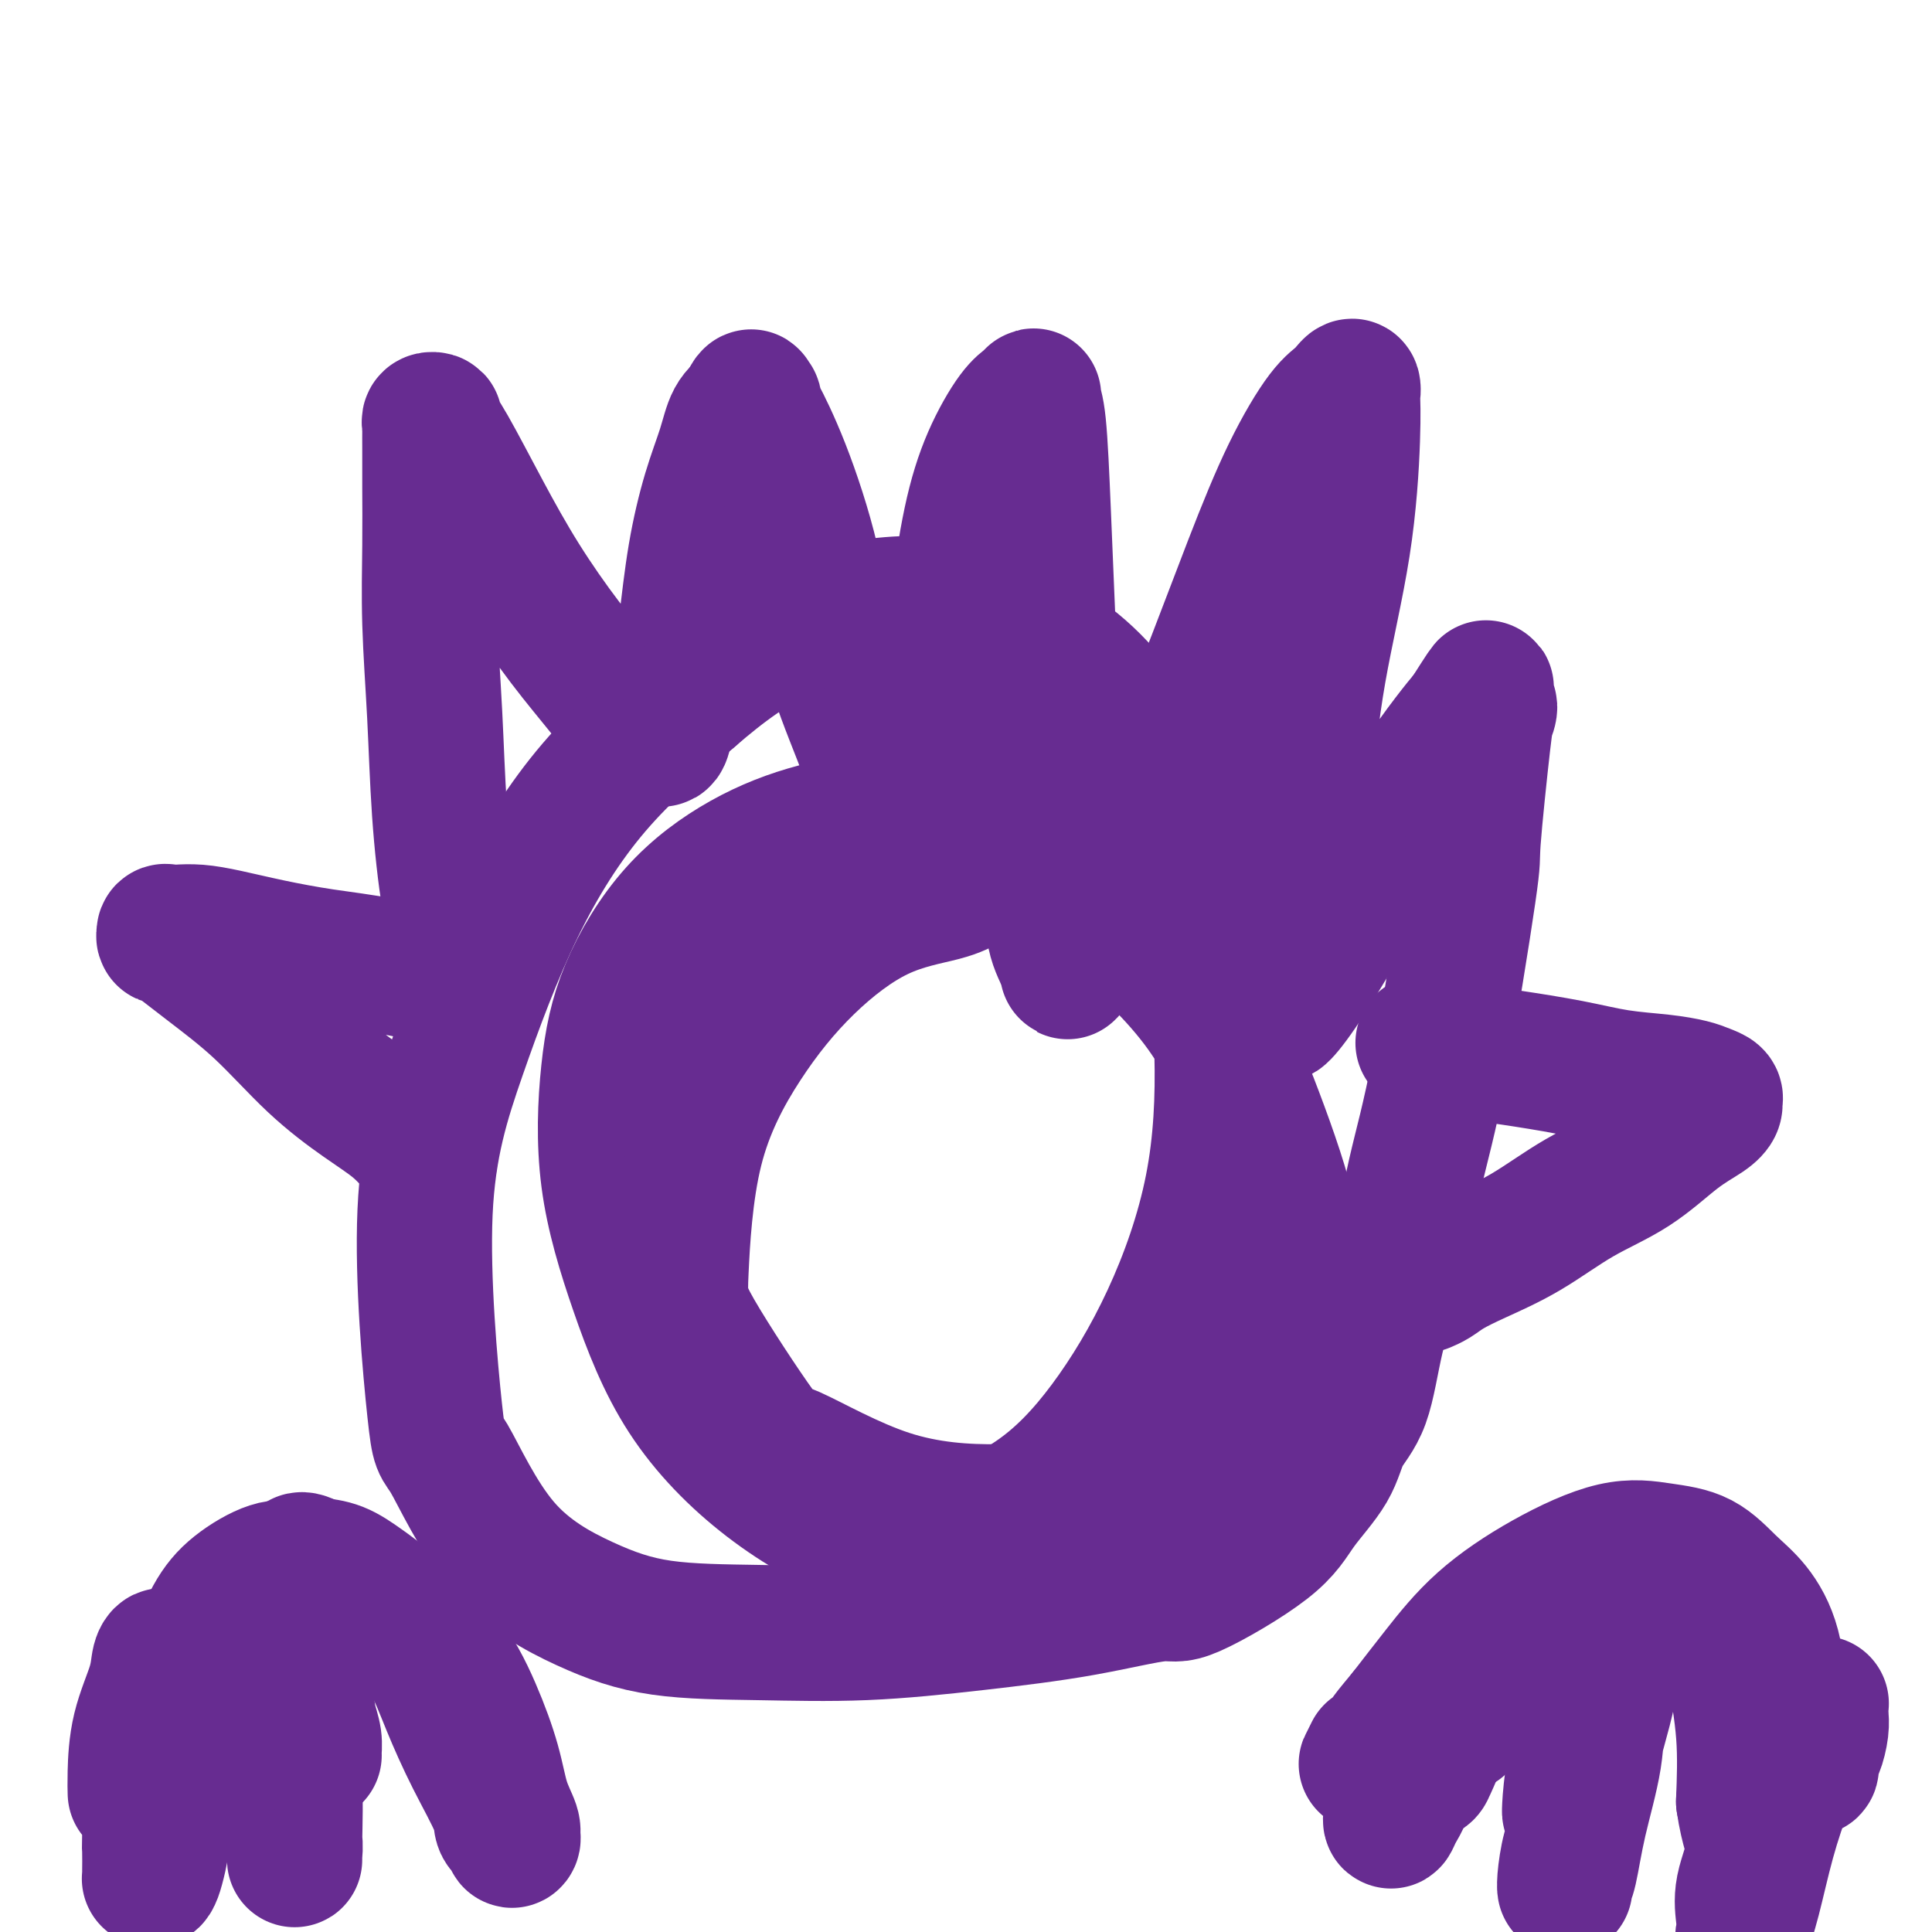
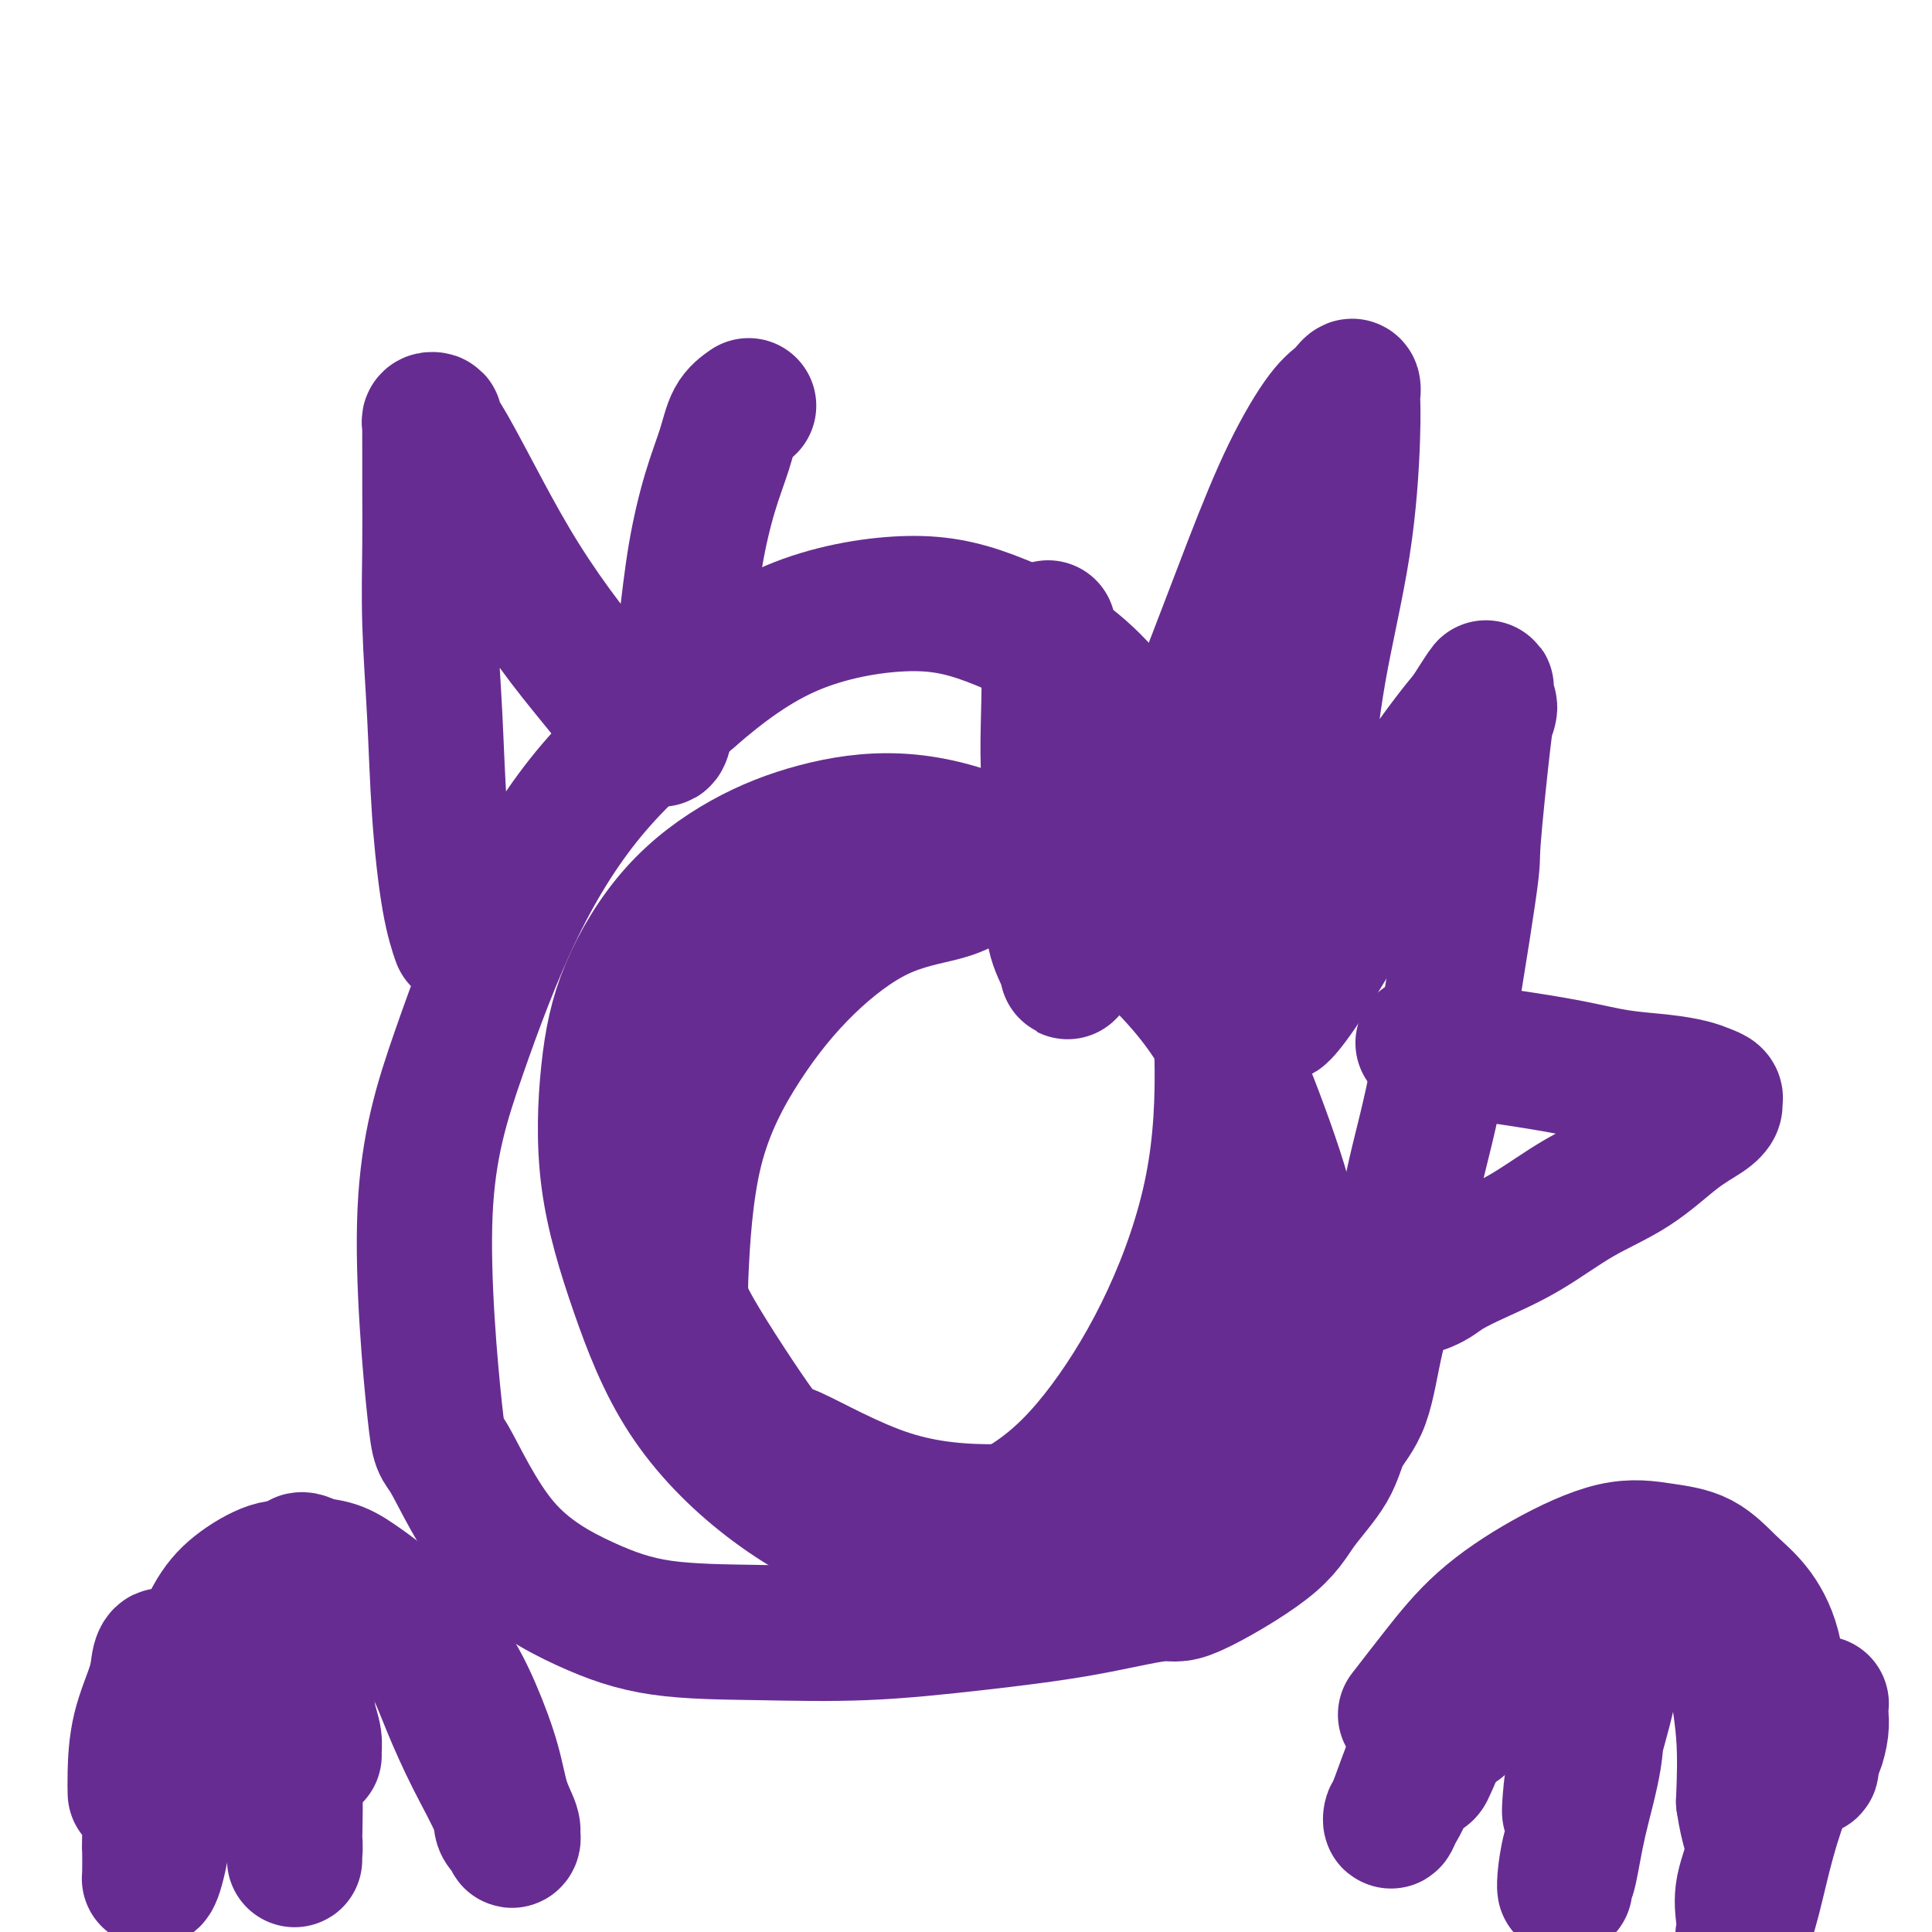
<svg xmlns="http://www.w3.org/2000/svg" viewBox="0 0 400 400" version="1.1">
  <g fill="none" stroke="#672C91" stroke-width="28" stroke-linecap="round" stroke-linejoin="round">
    <path d="M95,194c0.012,0.035 0.025,0.070 0,0c-0.025,-0.070 -0.086,-0.246 0,0c0.086,0.246 0.321,0.912 0,0c-0.321,-0.912 -1.196,-3.404 -2,-8c-0.804,-4.596 -1.536,-11.297 -2,-18c-0.464,-6.703 -0.660,-13.408 -1,-20c-0.340,-6.592 -0.823,-13.069 -1,-19c-0.177,-5.931 -0.047,-11.315 0,-16c0.047,-4.685 0.011,-8.671 0,-12c-0.011,-3.329 0.001,-6.003 0,-8c-0.001,-1.997 -0.016,-3.318 0,-4c0.016,-0.682 0.063,-0.724 0,-1c-0.063,-0.276 -0.235,-0.786 0,-1c0.235,-0.214 0.877,-0.132 1,0c0.123,0.132 -0.273,0.313 0,1c0.273,0.687 1.215,1.878 3,5c1.785,3.122 4.413,8.174 7,13c2.587,4.826 5.133,9.425 8,14c2.867,4.575 6.053,9.126 9,13c2.947,3.874 5.653,7.070 8,10c2.347,2.930 4.333,5.596 6,7c1.667,1.404 3.013,1.548 4,2c0.987,0.452 1.615,1.211 2,1c0.385,-0.211 0.529,-1.393 1,-3c0.471,-1.607 1.271,-3.639 2,-7c0.729,-3.361 1.388,-8.052 2,-13c0.612,-4.948 1.178,-10.155 2,-15c0.822,-4.845 1.901,-9.330 3,-13c1.099,-3.670 2.219,-6.527 3,-9c0.781,-2.473 1.223,-4.564 2,-6c0.777,-1.436 1.888,-2.218 3,-3" />
-     <path d="M155,84c1.177,-2.995 0.119,-1.484 0,-1c-0.119,0.484 0.702,-0.060 1,0c0.298,0.060 0.072,0.724 0,1c-0.072,0.276 0.009,0.165 1,2c0.991,1.835 2.890,5.618 5,11c2.110,5.382 4.431,12.364 6,19c1.569,6.636 2.387,12.925 4,19c1.613,6.075 4.019,11.936 6,17c1.981,5.064 3.535,9.332 5,13c1.465,3.668 2.841,6.735 4,9c1.159,2.265 2.100,3.726 3,5c0.900,1.274 1.758,2.359 2,3c0.242,0.641 -0.133,0.838 0,1c0.133,0.162 0.773,0.290 1,0c0.227,-0.290 0.042,-0.999 0,-1c-0.042,-0.001 0.060,0.704 0,-2c-0.060,-2.704 -0.282,-8.817 0,-15c0.282,-6.183 1.069,-12.437 2,-19c0.931,-6.563 2.007,-13.436 3,-20c0.993,-6.564 1.902,-12.821 3,-18c1.098,-5.179 2.384,-9.280 4,-13c1.616,-3.720 3.560,-7.058 5,-9c1.440,-1.942 2.375,-2.489 3,-3c0.625,-0.511 0.941,-0.985 1,-1c0.059,-0.015 -0.139,0.429 0,1c0.139,0.571 0.614,1.269 1,5c0.386,3.731 0.682,10.495 1,18c0.318,7.505 0.659,15.753 1,24" />
    <path d="M217,130c0.551,12.163 -0.073,19.070 0,26c0.073,6.930 0.842,13.881 1,20c0.158,6.119 -0.297,11.405 0,15c0.297,3.595 1.344,5.498 2,7c0.656,1.502 0.919,2.604 1,3c0.081,0.396 -0.021,0.085 1,-1c1.021,-1.085 3.166,-2.945 6,-8c2.834,-5.055 6.358,-13.304 10,-22c3.642,-8.696 7.402,-17.837 11,-27c3.598,-9.163 7.035,-18.346 10,-26c2.965,-7.654 5.460,-13.779 8,-19c2.540,-5.221 5.125,-9.537 7,-12c1.875,-2.463 3.039,-3.073 4,-4c0.961,-0.927 1.718,-2.169 2,-2c0.282,0.169 0.087,1.751 0,2c-0.087,0.249 -0.068,-0.835 0,0c0.068,0.835 0.184,3.588 0,9c-0.184,5.412 -0.669,13.483 -2,22c-1.331,8.517 -3.509,17.480 -5,26c-1.491,8.520 -2.294,16.597 -3,24c-0.706,7.403 -1.316,14.133 -2,20c-0.684,5.867 -1.443,10.869 -2,15c-0.557,4.131 -0.914,7.389 -1,9c-0.086,1.611 0.098,1.575 0,2c-0.098,0.425 -0.479,1.311 0,1c0.479,-0.311 1.818,-1.818 4,-5c2.182,-3.182 5.206,-8.038 8,-13c2.794,-4.962 5.357,-10.031 8,-15c2.643,-4.969 5.365,-9.838 8,-14c2.635,-4.162 5.181,-7.618 7,-10c1.819,-2.382 2.909,-3.691 4,-5" />
    <path d="M304,148c6.367,-10.016 2.784,-4.054 2,-2c-0.784,2.054 1.231,0.202 2,0c0.769,-0.202 0.293,1.247 0,2c-0.293,0.753 -0.402,0.809 -1,6c-0.598,5.191 -1.685,15.516 -2,20c-0.315,4.484 0.141,3.126 -1,11c-1.141,7.874 -3.879,24.979 -6,36c-2.121,11.021 -3.625,15.958 -5,22c-1.375,6.042 -2.619,13.190 -4,19c-1.381,5.810 -2.897,10.281 -4,15c-1.103,4.719 -1.793,9.684 -3,13c-1.207,3.316 -2.933,4.981 -4,7c-1.067,2.019 -1.477,4.391 -3,7c-1.523,2.609 -4.160,5.454 -6,8c-1.840,2.546 -2.882,4.793 -7,8c-4.118,3.207 -11.311,7.375 -15,9c-3.689,1.625 -3.873,0.709 -7,1c-3.127,0.291 -9.198,1.790 -16,3c-6.802,1.210 -14.337,2.131 -22,3c-7.663,0.869 -15.455,1.688 -23,2c-7.545,0.312 -14.845,0.119 -22,0c-7.155,-0.119 -14.166,-0.164 -20,-1c-5.834,-0.836 -10.489,-2.464 -16,-5c-5.511,-2.536 -11.876,-5.982 -17,-12c-5.124,-6.018 -9.008,-14.610 -11,-18c-1.992,-3.390 -2.094,-1.577 -3,-10c-0.906,-8.423 -2.616,-27.080 -2,-41c0.616,-13.920 3.557,-23.102 7,-33c3.443,-9.898 7.389,-20.511 12,-30c4.611,-9.489 9.889,-17.854 16,-25c6.111,-7.146 13.056,-13.073 20,-19" />
    <path d="M143,144c6.676,-5.790 13.367,-10.765 21,-14c7.633,-3.235 16.208,-4.729 23,-5c6.792,-0.271 11.800,0.682 18,3c6.200,2.318 13.594,6.002 20,12c6.406,5.998 11.826,14.309 16,23c4.174,8.691 7.102,17.763 9,27c1.898,9.237 2.765,18.638 3,28c0.235,9.362 -0.163,18.683 -2,28c-1.837,9.317 -5.114,18.630 -9,27c-3.886,8.370 -8.383,15.798 -13,22c-4.617,6.202 -9.355,11.178 -15,15c-5.645,3.822 -12.199,6.491 -18,8c-5.801,1.509 -10.851,1.858 -17,0c-6.149,-1.858 -13.397,-5.921 -20,-11c-6.603,-5.079 -12.560,-11.172 -17,-18c-4.440,-6.828 -7.363,-14.391 -10,-22c-2.637,-7.609 -4.988,-15.265 -6,-23c-1.012,-7.735 -0.684,-15.549 0,-22c0.684,-6.451 1.723,-11.539 4,-17c2.277,-5.461 5.790,-11.297 10,-16c4.210,-4.703 9.115,-8.274 14,-11c4.885,-2.726 9.748,-4.606 15,-6c5.252,-1.394 10.891,-2.300 17,-2c6.109,0.300 12.688,1.806 20,5c7.312,3.194 15.357,8.074 23,14c7.643,5.926 14.884,12.897 20,20c5.116,7.103 8.106,14.337 11,22c2.894,7.663 5.693,15.755 7,22c1.307,6.245 1.121,10.643 0,16c-1.121,5.357 -3.177,11.673 -7,17c-3.823,5.327 -9.411,9.663 -15,14" />
    <path d="M245,300c-5.475,4.239 -11.662,7.836 -18,10c-6.338,2.164 -12.826,2.894 -20,3c-7.174,0.106 -15.034,-0.412 -23,-3c-7.966,-2.588 -16.040,-7.245 -20,-9c-3.960,-1.755 -3.808,-0.608 -7,-5c-3.192,-4.392 -9.730,-14.322 -13,-20c-3.270,-5.678 -3.274,-7.103 -3,-13c0.274,-5.897 0.824,-16.265 3,-25c2.176,-8.735 5.978,-15.836 10,-22c4.022,-6.164 8.266,-11.389 13,-16c4.734,-4.611 9.960,-8.607 15,-11c5.040,-2.393 9.895,-3.183 13,-4c3.105,-0.817 4.458,-1.662 5,-2c0.542,-0.338 0.271,-0.169 0,0" />
-     <path d="M94,203c0.091,0.021 0.181,0.042 0,0c-0.181,-0.042 -0.635,-0.147 0,0c0.635,0.147 2.359,0.544 0,0c-2.359,-0.544 -8.801,-2.030 -14,-3c-5.199,-0.970 -9.154,-1.423 -13,-2c-3.846,-0.577 -7.583,-1.279 -11,-2c-3.417,-0.721 -6.513,-1.463 -9,-2c-2.487,-0.537 -4.365,-0.871 -6,-1c-1.635,-0.129 -3.029,-0.053 -4,0c-0.971,0.053 -1.521,0.083 -2,0c-0.479,-0.083 -0.888,-0.278 -1,0c-0.112,0.278 0.072,1.030 0,1c-0.072,-0.030 -0.402,-0.841 1,0c1.402,0.841 4.534,3.333 8,6c3.466,2.667 7.264,5.509 11,9c3.736,3.491 7.410,7.632 11,11c3.590,3.368 7.095,5.964 10,8c2.905,2.036 5.209,3.512 7,5c1.791,1.488 3.068,2.986 4,4c0.932,1.014 1.520,1.542 2,2c0.480,0.458 0.851,0.845 1,1c0.149,0.155 0.074,0.077 0,0" />
    <path d="M295,216c-0.030,-0.006 -0.060,-0.013 0,0c0.060,0.013 0.211,0.044 0,0c-0.211,-0.044 -0.783,-0.164 0,0c0.783,0.164 2.922,0.611 5,1c2.078,0.389 4.094,0.720 6,1c1.906,0.280 3.700,0.509 7,1c3.300,0.491 8.105,1.245 12,2c3.895,0.755 6.879,1.512 10,2c3.121,0.488 6.377,0.708 9,1c2.623,0.292 4.613,0.655 6,1c1.387,0.345 2.172,0.672 3,1c0.828,0.328 1.698,0.657 2,1c0.302,0.343 0.035,0.698 0,1c-0.035,0.302 0.162,0.549 0,1c-0.162,0.451 -0.681,1.106 -2,2c-1.319,0.894 -3.436,2.028 -6,4c-2.564,1.972 -5.575,4.783 -9,7c-3.425,2.217 -7.263,3.840 -11,6c-3.737,2.160 -7.373,4.855 -11,7c-3.627,2.145 -7.245,3.738 -10,5c-2.755,1.262 -4.646,2.194 -6,3c-1.354,0.806 -2.172,1.486 -3,2c-0.828,0.514 -1.665,0.861 -2,1c-0.335,0.139 -0.167,0.069 0,0" />
    <path d="M36,365c-0.003,0.072 -0.007,0.144 0,0c0.007,-0.144 0.024,-0.505 0,0c-0.024,0.505 -0.088,1.875 0,0c0.088,-1.875 0.329,-6.997 1,-11c0.671,-4.003 1.771,-6.888 3,-10c1.229,-3.112 2.588,-6.451 4,-9c1.412,-2.549 2.879,-4.307 5,-6c2.121,-1.693 4.898,-3.319 7,-4c2.102,-0.681 3.531,-0.417 6,0c2.469,0.417 5.978,0.986 9,2c3.022,1.014 5.558,2.472 9,5c3.442,2.528 7.791,6.127 11,10c3.209,3.873 5.277,8.021 7,12c1.723,3.979 3.102,7.788 4,11c0.898,3.212 1.314,5.825 2,8c0.686,2.175 1.640,3.912 2,5c0.360,1.088 0.125,1.528 0,2c-0.125,0.472 -0.139,0.977 0,1c0.139,0.023 0.431,-0.437 0,-1c-0.431,-0.563 -1.587,-1.229 -2,-2c-0.413,-0.771 -0.084,-1.647 -1,-4c-0.916,-2.353 -3.076,-6.183 -5,-10c-1.924,-3.817 -3.613,-7.620 -5,-11c-1.387,-3.380 -2.474,-6.338 -4,-9c-1.526,-2.662 -3.492,-5.028 -5,-7c-1.508,-1.972 -2.559,-3.549 -4,-5c-1.441,-1.451 -3.273,-2.775 -5,-4c-1.727,-1.225 -3.351,-2.350 -5,-3c-1.649,-0.650 -3.325,-0.825 -5,-1" />
    <path d="M65,324c-3.530,-2.043 -2.854,-0.649 -3,0c-0.146,0.649 -1.114,0.553 -2,1c-0.886,0.447 -1.691,1.436 -3,3c-1.309,1.564 -3.121,3.704 -4,6c-0.879,2.296 -0.825,4.749 -1,7c-0.175,2.251 -0.578,4.299 -1,6c-0.422,1.701 -0.861,3.054 -1,4c-0.139,0.946 0.023,1.484 0,2c-0.023,0.516 -0.232,1.008 0,1c0.232,-0.008 0.906,-0.517 1,-1c0.094,-0.483 -0.392,-0.942 0,-2c0.392,-1.058 1.662,-2.716 2,-4c0.338,-1.284 -0.257,-2.193 0,-3c0.257,-0.807 1.365,-1.511 2,-2c0.635,-0.489 0.796,-0.764 1,0c0.204,0.764 0.451,2.567 1,5c0.549,2.433 1.401,5.495 2,9c0.599,3.505 0.945,7.452 1,11c0.055,3.548 -0.182,6.698 0,9c0.182,2.302 0.782,3.757 1,5c0.218,1.243 0.055,2.273 0,3c-0.055,0.727 -0.001,1.150 0,1c0.001,-0.150 -0.053,-0.872 0,-4c0.053,-3.128 0.211,-8.661 0,-14c-0.211,-5.339 -0.790,-10.485 -1,-15c-0.210,-4.515 -0.050,-8.398 0,-11c0.050,-2.602 -0.012,-3.921 0,-5c0.012,-1.079 0.096,-1.918 0,-2c-0.096,-0.082 -0.372,0.593 0,2c0.372,1.407 1.392,3.545 2,6c0.608,2.455 0.804,5.228 1,8" />
    <path d="M63,350c0.629,3.328 0.702,4.649 1,6c0.298,1.351 0.820,2.731 1,4c0.180,1.269 0.018,2.428 0,3c-0.018,0.572 0.107,0.557 0,0c-0.107,-0.557 -0.448,-1.655 -1,-4c-0.552,-2.345 -1.316,-5.936 -2,-9c-0.684,-3.064 -1.289,-5.599 -2,-8c-0.711,-2.401 -1.526,-4.667 -3,-6c-1.474,-1.333 -3.605,-1.732 -5,-2c-1.395,-0.268 -2.055,-0.407 -3,0c-0.945,0.407 -2.176,1.358 -4,3c-1.824,1.642 -4.240,3.976 -6,7c-1.760,3.024 -2.864,6.737 -4,10c-1.136,3.263 -2.305,6.075 -3,11c-0.695,4.925 -0.916,11.963 -1,15c-0.084,3.037 -0.030,2.072 0,3c0.030,0.928 0.037,3.748 0,5c-0.037,1.252 -0.119,0.934 0,1c0.119,0.066 0.438,0.514 1,-1c0.562,-1.514 1.367,-4.992 2,-9c0.633,-4.008 1.094,-8.548 1,-13c-0.094,-4.452 -0.744,-8.817 -1,-12c-0.256,-3.183 -0.117,-5.185 0,-7c0.117,-1.815 0.214,-3.445 0,-4c-0.214,-0.555 -0.737,-0.036 -1,1c-0.263,1.036 -0.267,2.590 -1,5c-0.733,2.410 -2.197,5.677 -3,9c-0.803,3.323 -0.947,6.702 -1,9c-0.053,2.298 -0.015,3.514 0,4c0.015,0.486 0.008,0.243 0,0" />
    <path d="M303,356c-0.069,0.092 -0.137,0.183 0,0c0.137,-0.183 0.480,-0.642 0,0c-0.480,0.642 -1.784,2.385 0,0c1.784,-2.385 6.655,-8.899 11,-13c4.345,-4.101 8.164,-5.790 12,-7c3.836,-1.210 7.687,-1.941 11,-2c3.313,-0.059 6.086,0.555 8,1c1.914,0.445 2.967,0.722 5,2c2.033,1.278 5.046,3.556 7,6c1.954,2.444 2.849,5.054 4,8c1.151,2.946 2.557,6.230 3,9c0.443,2.770 -0.076,5.028 0,7c0.076,1.972 0.748,3.659 1,5c0.252,1.341 0.085,2.335 0,3c-0.085,0.665 -0.087,1.001 0,1c0.087,-0.001 0.264,-0.339 0,-1c-0.264,-0.661 -0.968,-1.645 -1,-4c-0.032,-2.355 0.608,-6.081 0,-9c-0.608,-2.919 -2.465,-5.031 -3,-8c-0.535,-2.969 0.253,-6.795 0,-10c-0.253,-3.205 -1.546,-5.788 -3,-8c-1.454,-2.212 -3.070,-4.051 -5,-6c-1.930,-1.949 -4.173,-4.008 -7,-5c-2.827,-0.992 -6.238,-0.918 -9,-1c-2.762,-0.082 -4.874,-0.321 -8,1c-3.126,1.321 -7.265,4.202 -11,7c-3.735,2.798 -7.067,5.514 -10,9c-2.933,3.486 -5.466,7.743 -8,12" />
    <path d="M300,353c-2.443,3.691 -4.550,6.919 -6,10c-1.450,3.081 -2.243,6.015 -3,8c-0.757,1.985 -1.477,3.020 -2,4c-0.523,0.980 -0.851,1.903 -1,2c-0.149,0.097 -0.121,-0.633 0,-1c0.121,-0.367 0.336,-0.371 1,-2c0.664,-1.629 1.779,-4.884 3,-8c1.221,-3.116 2.550,-6.095 4,-9c1.450,-2.905 3.021,-5.737 4,-8c0.979,-2.263 1.367,-3.959 2,-5c0.633,-1.041 1.511,-1.429 2,-2c0.489,-0.571 0.587,-1.326 0,1c-0.587,2.326 -1.861,7.733 -3,11c-1.139,3.267 -2.145,4.394 -3,6c-0.855,1.606 -1.559,3.689 -2,5c-0.441,1.311 -0.619,1.848 -1,2c-0.381,0.152 -0.963,-0.083 -1,0c-0.037,0.083 0.473,0.483 1,0c0.527,-0.483 1.072,-1.848 2,-4c0.928,-2.152 2.241,-5.091 4,-8c1.759,-2.909 3.966,-5.790 6,-8c2.034,-2.210 3.896,-3.751 6,-5c2.104,-1.249 4.450,-2.207 6,-3c1.550,-0.793 2.304,-1.422 3,-2c0.696,-0.578 1.333,-1.107 2,-1c0.667,0.107 1.364,0.849 2,2c0.636,1.151 1.212,2.711 2,5c0.788,2.289 1.789,5.309 2,9c0.211,3.691 -0.368,8.055 -1,12c-0.632,3.945 -1.316,7.473 -2,11" />
    <path d="M327,375c-0.856,5.042 -1.495,6.145 -2,8c-0.505,1.855 -0.877,4.460 -1,6c-0.123,1.540 0.002,2.016 0,2c-0.002,-0.016 -0.132,-0.522 0,-1c0.132,-0.478 0.526,-0.927 1,-3c0.474,-2.073 1.027,-5.771 2,-10c0.973,-4.229 2.365,-8.991 3,-13c0.635,-4.009 0.511,-7.266 1,-10c0.489,-2.734 1.589,-4.946 2,-6c0.411,-1.054 0.134,-0.952 0,-1c-0.134,-0.048 -0.123,-0.247 0,0c0.123,0.247 0.359,0.938 0,3c-0.359,2.062 -1.311,5.494 -2,8c-0.689,2.506 -1.113,4.085 -2,7c-0.887,2.915 -2.236,7.165 -3,9c-0.764,1.835 -0.942,1.253 -1,1c-0.058,-0.253 0.005,-0.179 0,0c-0.005,0.179 -0.077,0.461 0,-1c0.077,-1.461 0.305,-4.667 1,-8c0.695,-3.333 1.858,-6.795 3,-10c1.142,-3.205 2.263,-6.155 4,-9c1.737,-2.845 4.089,-5.585 6,-8c1.911,-2.415 3.380,-4.506 5,-6c1.620,-1.494 3.392,-2.392 5,-3c1.608,-0.608 3.051,-0.928 4,-1c0.949,-0.072 1.403,0.102 2,1c0.597,0.898 1.335,2.519 2,5c0.665,2.481 1.256,5.822 2,10c0.744,4.178 1.641,9.194 2,14c0.359,4.806 0.179,9.403 0,14" />
    <path d="M361,373c0.884,6.197 2.094,7.688 2,10c-0.094,2.312 -1.491,5.443 -2,8c-0.509,2.557 -0.131,4.539 0,6c0.131,1.461 0.015,2.402 0,3c-0.015,0.598 0.070,0.852 0,1c-0.070,0.148 -0.296,0.188 0,-1c0.296,-1.188 1.116,-3.605 2,-7c0.884,-3.395 1.834,-7.768 3,-12c1.166,-4.232 2.547,-8.323 4,-12c1.453,-3.677 2.978,-6.941 4,-9c1.022,-2.059 1.543,-2.912 2,-4c0.457,-1.088 0.852,-2.411 1,-3c0.148,-0.589 0.050,-0.443 0,0c-0.050,0.443 -0.051,1.184 0,2c0.051,0.816 0.155,1.707 0,3c-0.155,1.293 -0.568,2.988 -1,4c-0.432,1.012 -0.882,1.340 -1,2c-0.118,0.660 0.097,1.653 0,2c-0.097,0.347 -0.507,0.050 -1,-1c-0.493,-1.050 -1.071,-2.852 -2,-5c-0.929,-2.148 -2.209,-4.641 -3,-8c-0.791,-3.359 -1.093,-7.582 -2,-11c-0.907,-3.418 -2.420,-6.030 -4,-8c-1.580,-1.970 -3.228,-3.297 -5,-5c-1.772,-1.703 -3.668,-3.783 -6,-5c-2.332,-1.217 -5.101,-1.571 -8,-2c-2.899,-0.429 -5.929,-0.933 -10,0c-4.071,0.933 -9.184,3.302 -14,6c-4.816,2.698 -9.335,5.727 -13,9c-3.665,3.273 -6.476,6.792 -9,10c-2.524,3.208 -4.762,6.104 -7,9" />
-     <path d="M291,355c-3.214,3.843 -3.250,3.951 -4,5c-0.750,1.049 -2.215,3.041 -3,4c-0.785,0.959 -0.891,0.886 -1,1c-0.109,0.114 -0.222,0.415 0,0c0.222,-0.415 0.778,-1.547 1,-2c0.222,-0.453 0.111,-0.226 0,0" />
  </g>
</svg>